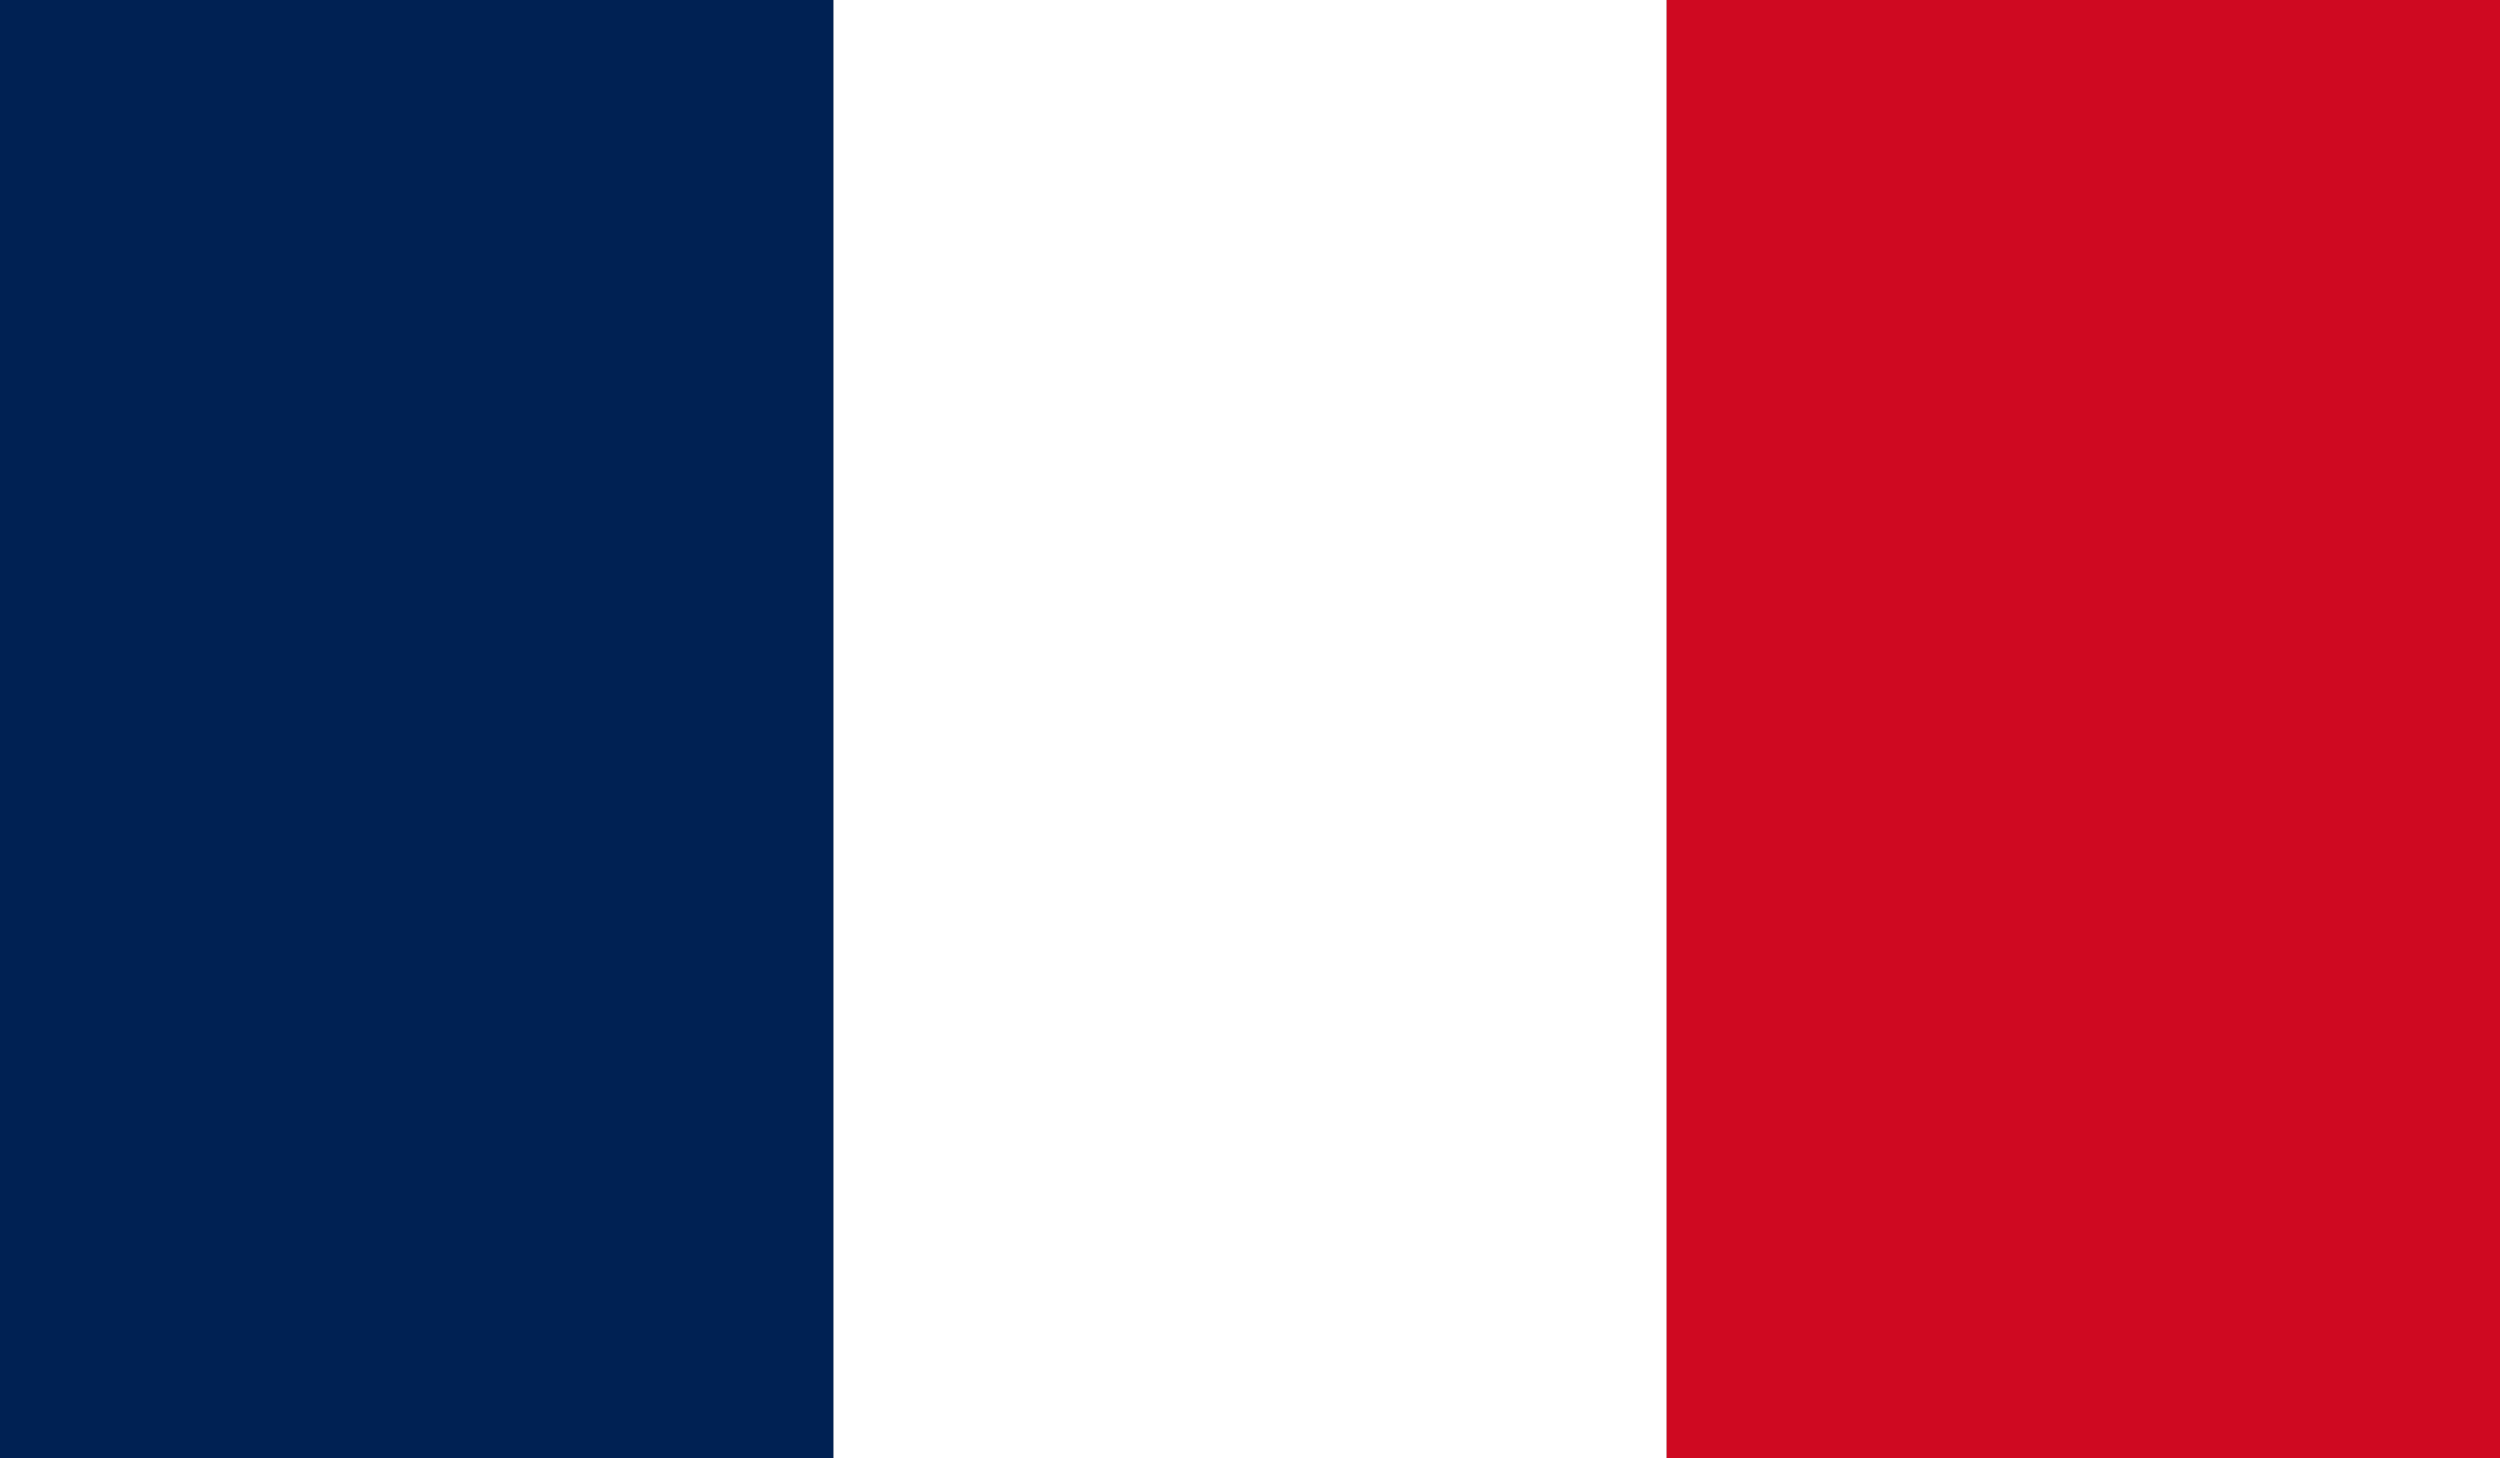
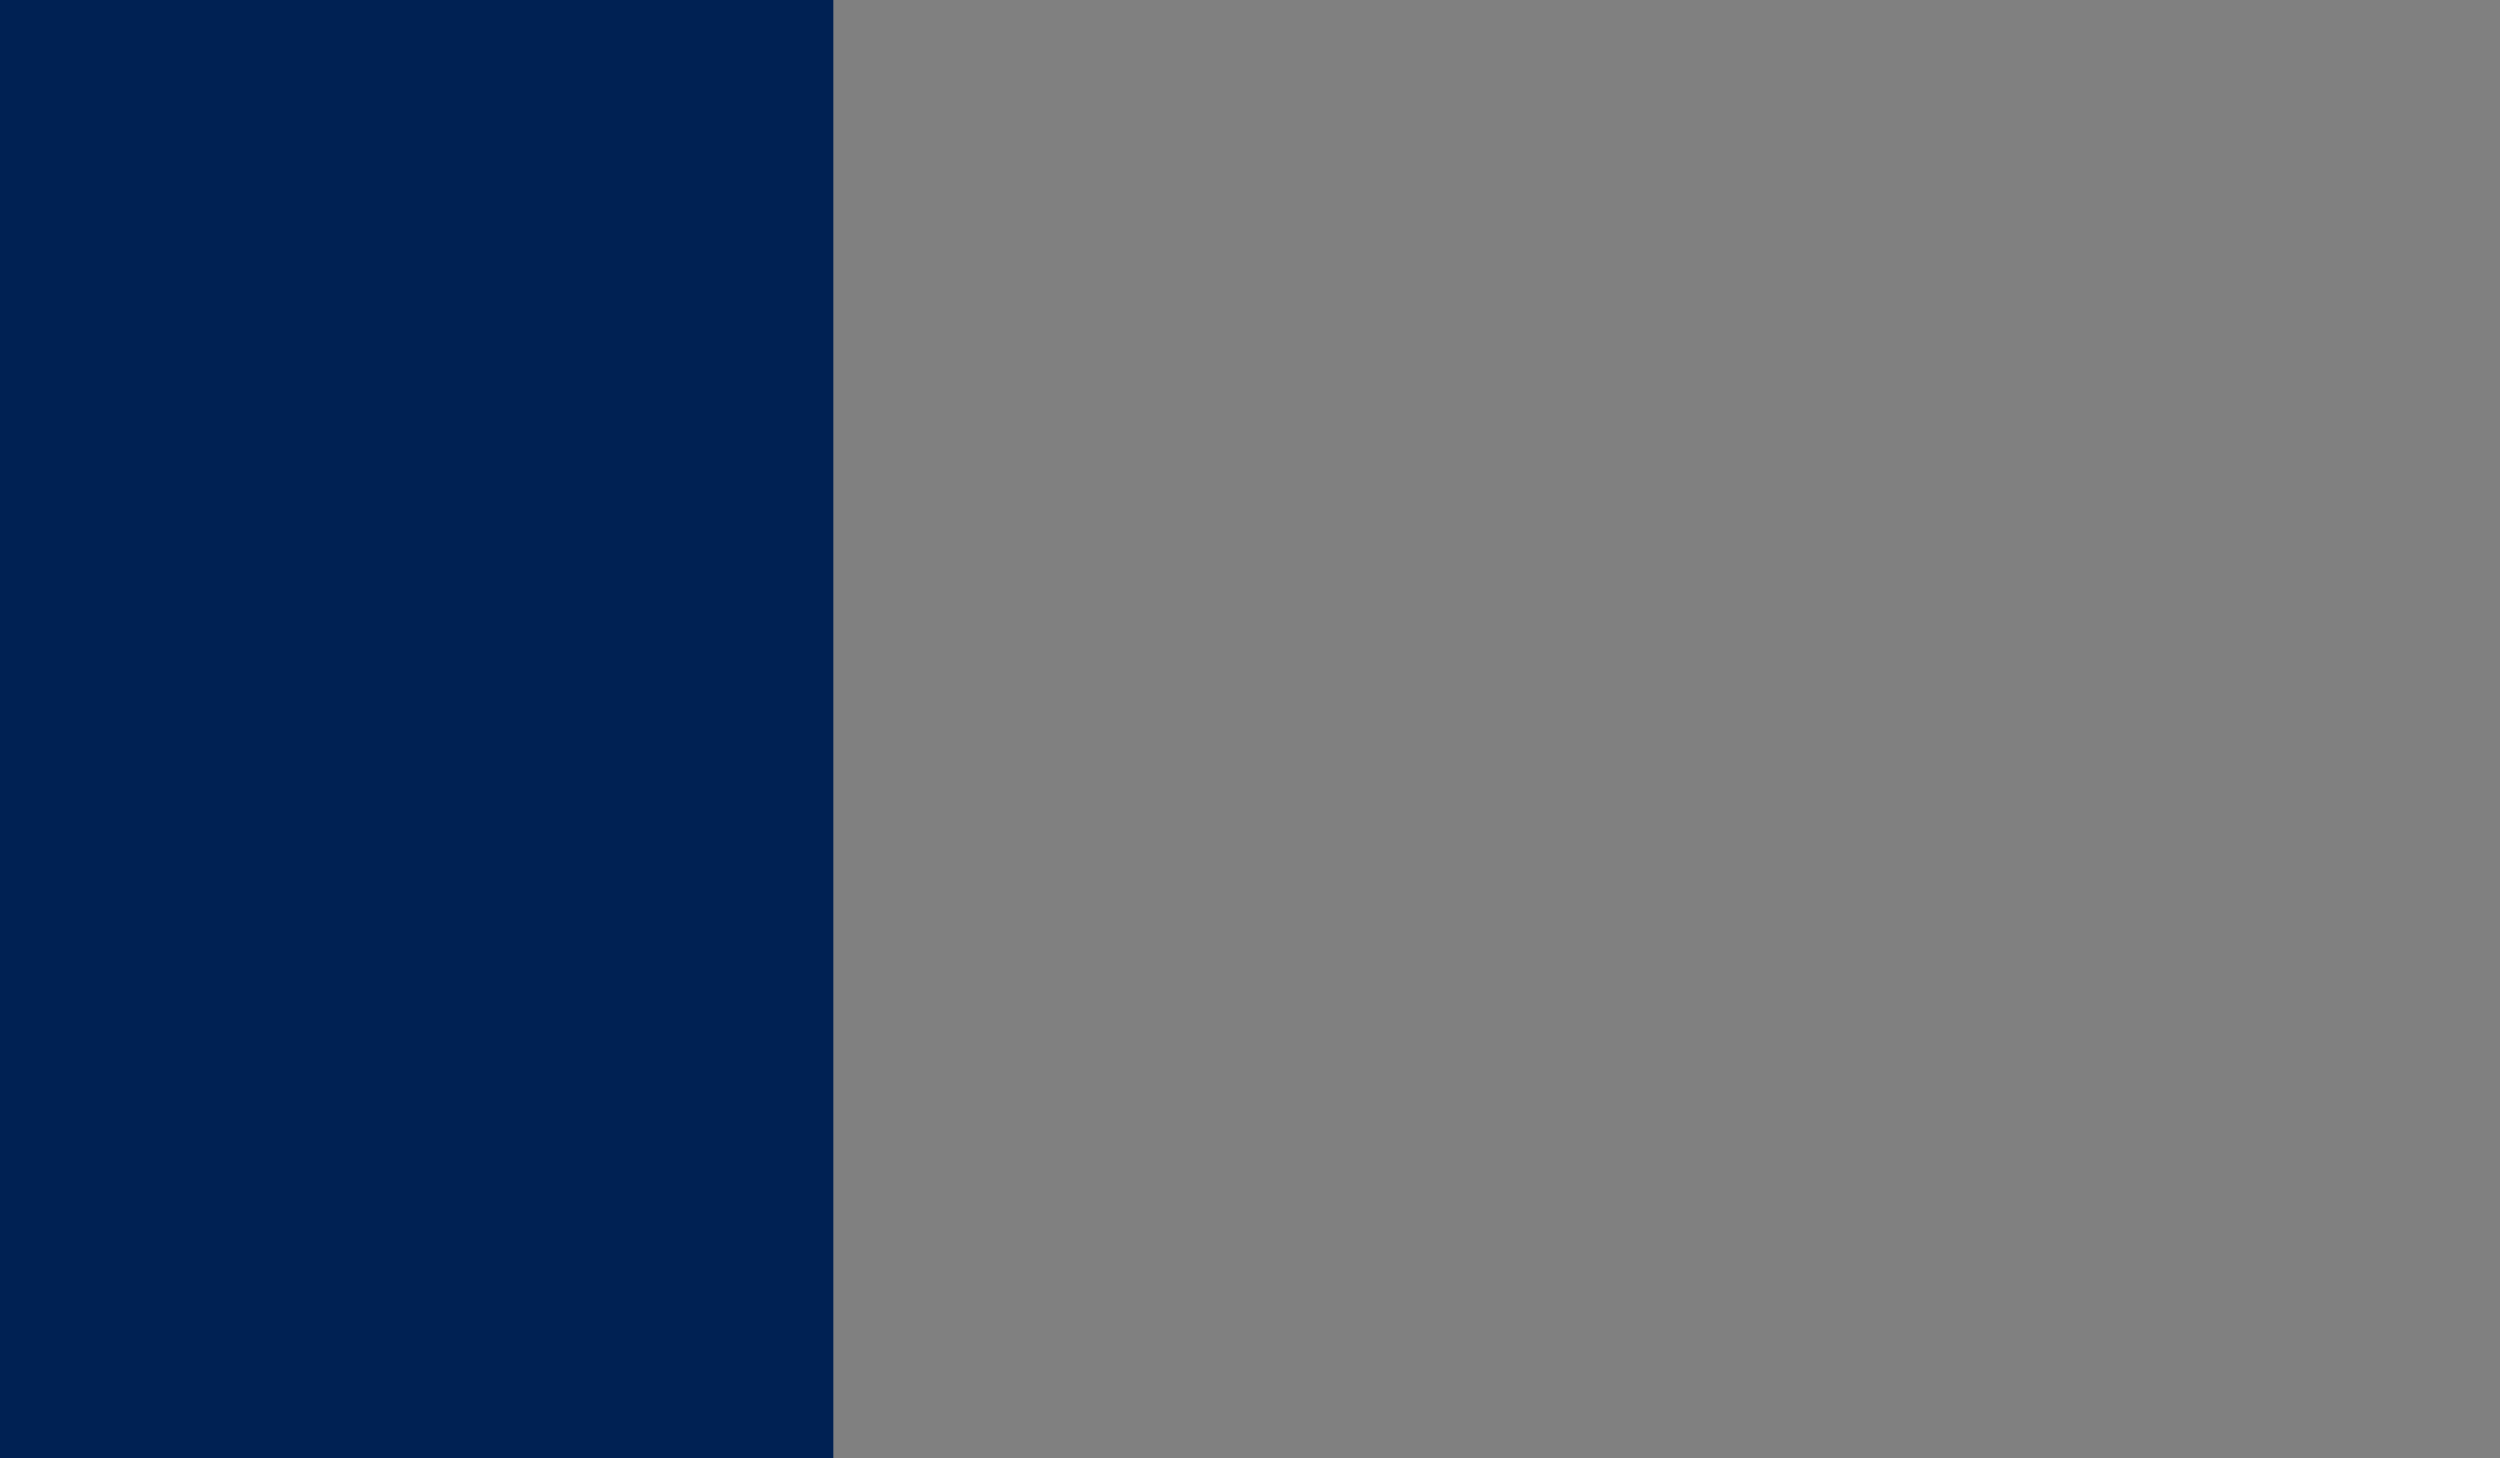
<svg xmlns="http://www.w3.org/2000/svg" width="36" height="21" viewBox="0 0 36 21" fill="none">
  <rect x="0" y="0" width="36" height="21" fill="#808080" stroke="none" />
-   <rect x="12" width="12" height="21" fill="white" />
  <rect width="12" height="21" fill="#002153" />
-   <rect x="24" width="12" height="21" fill="#CF0921" />
</svg>